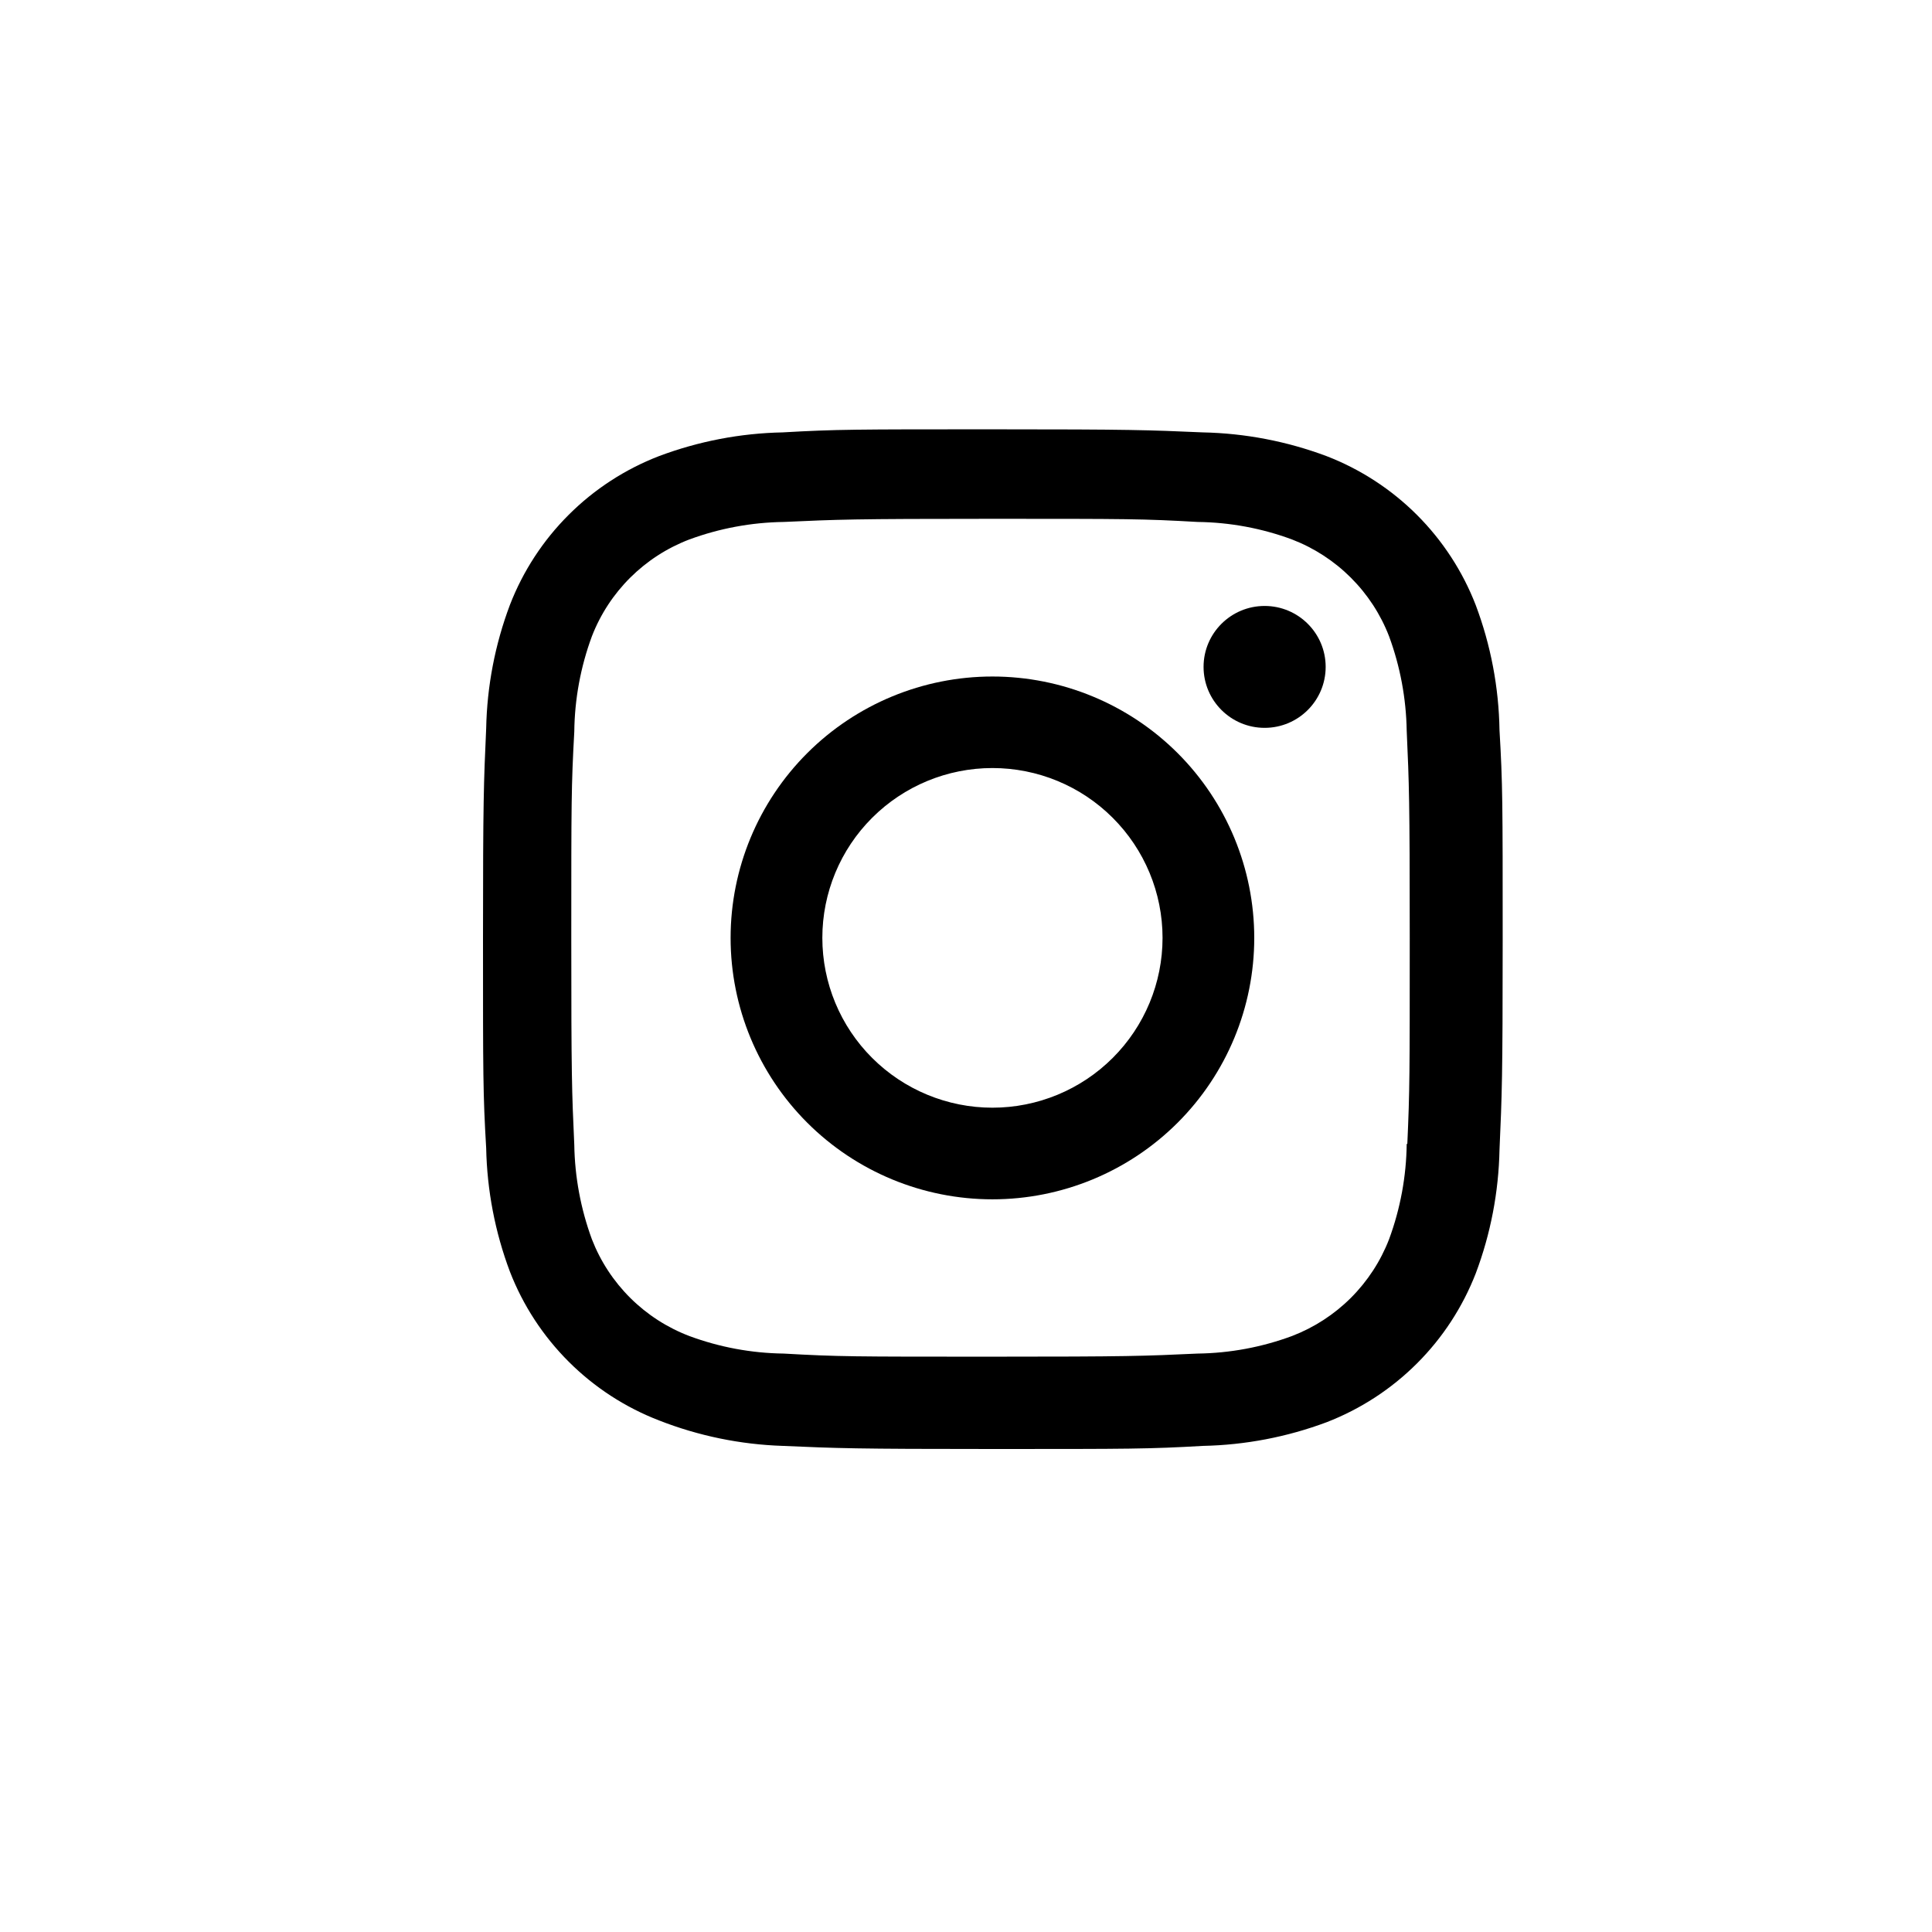
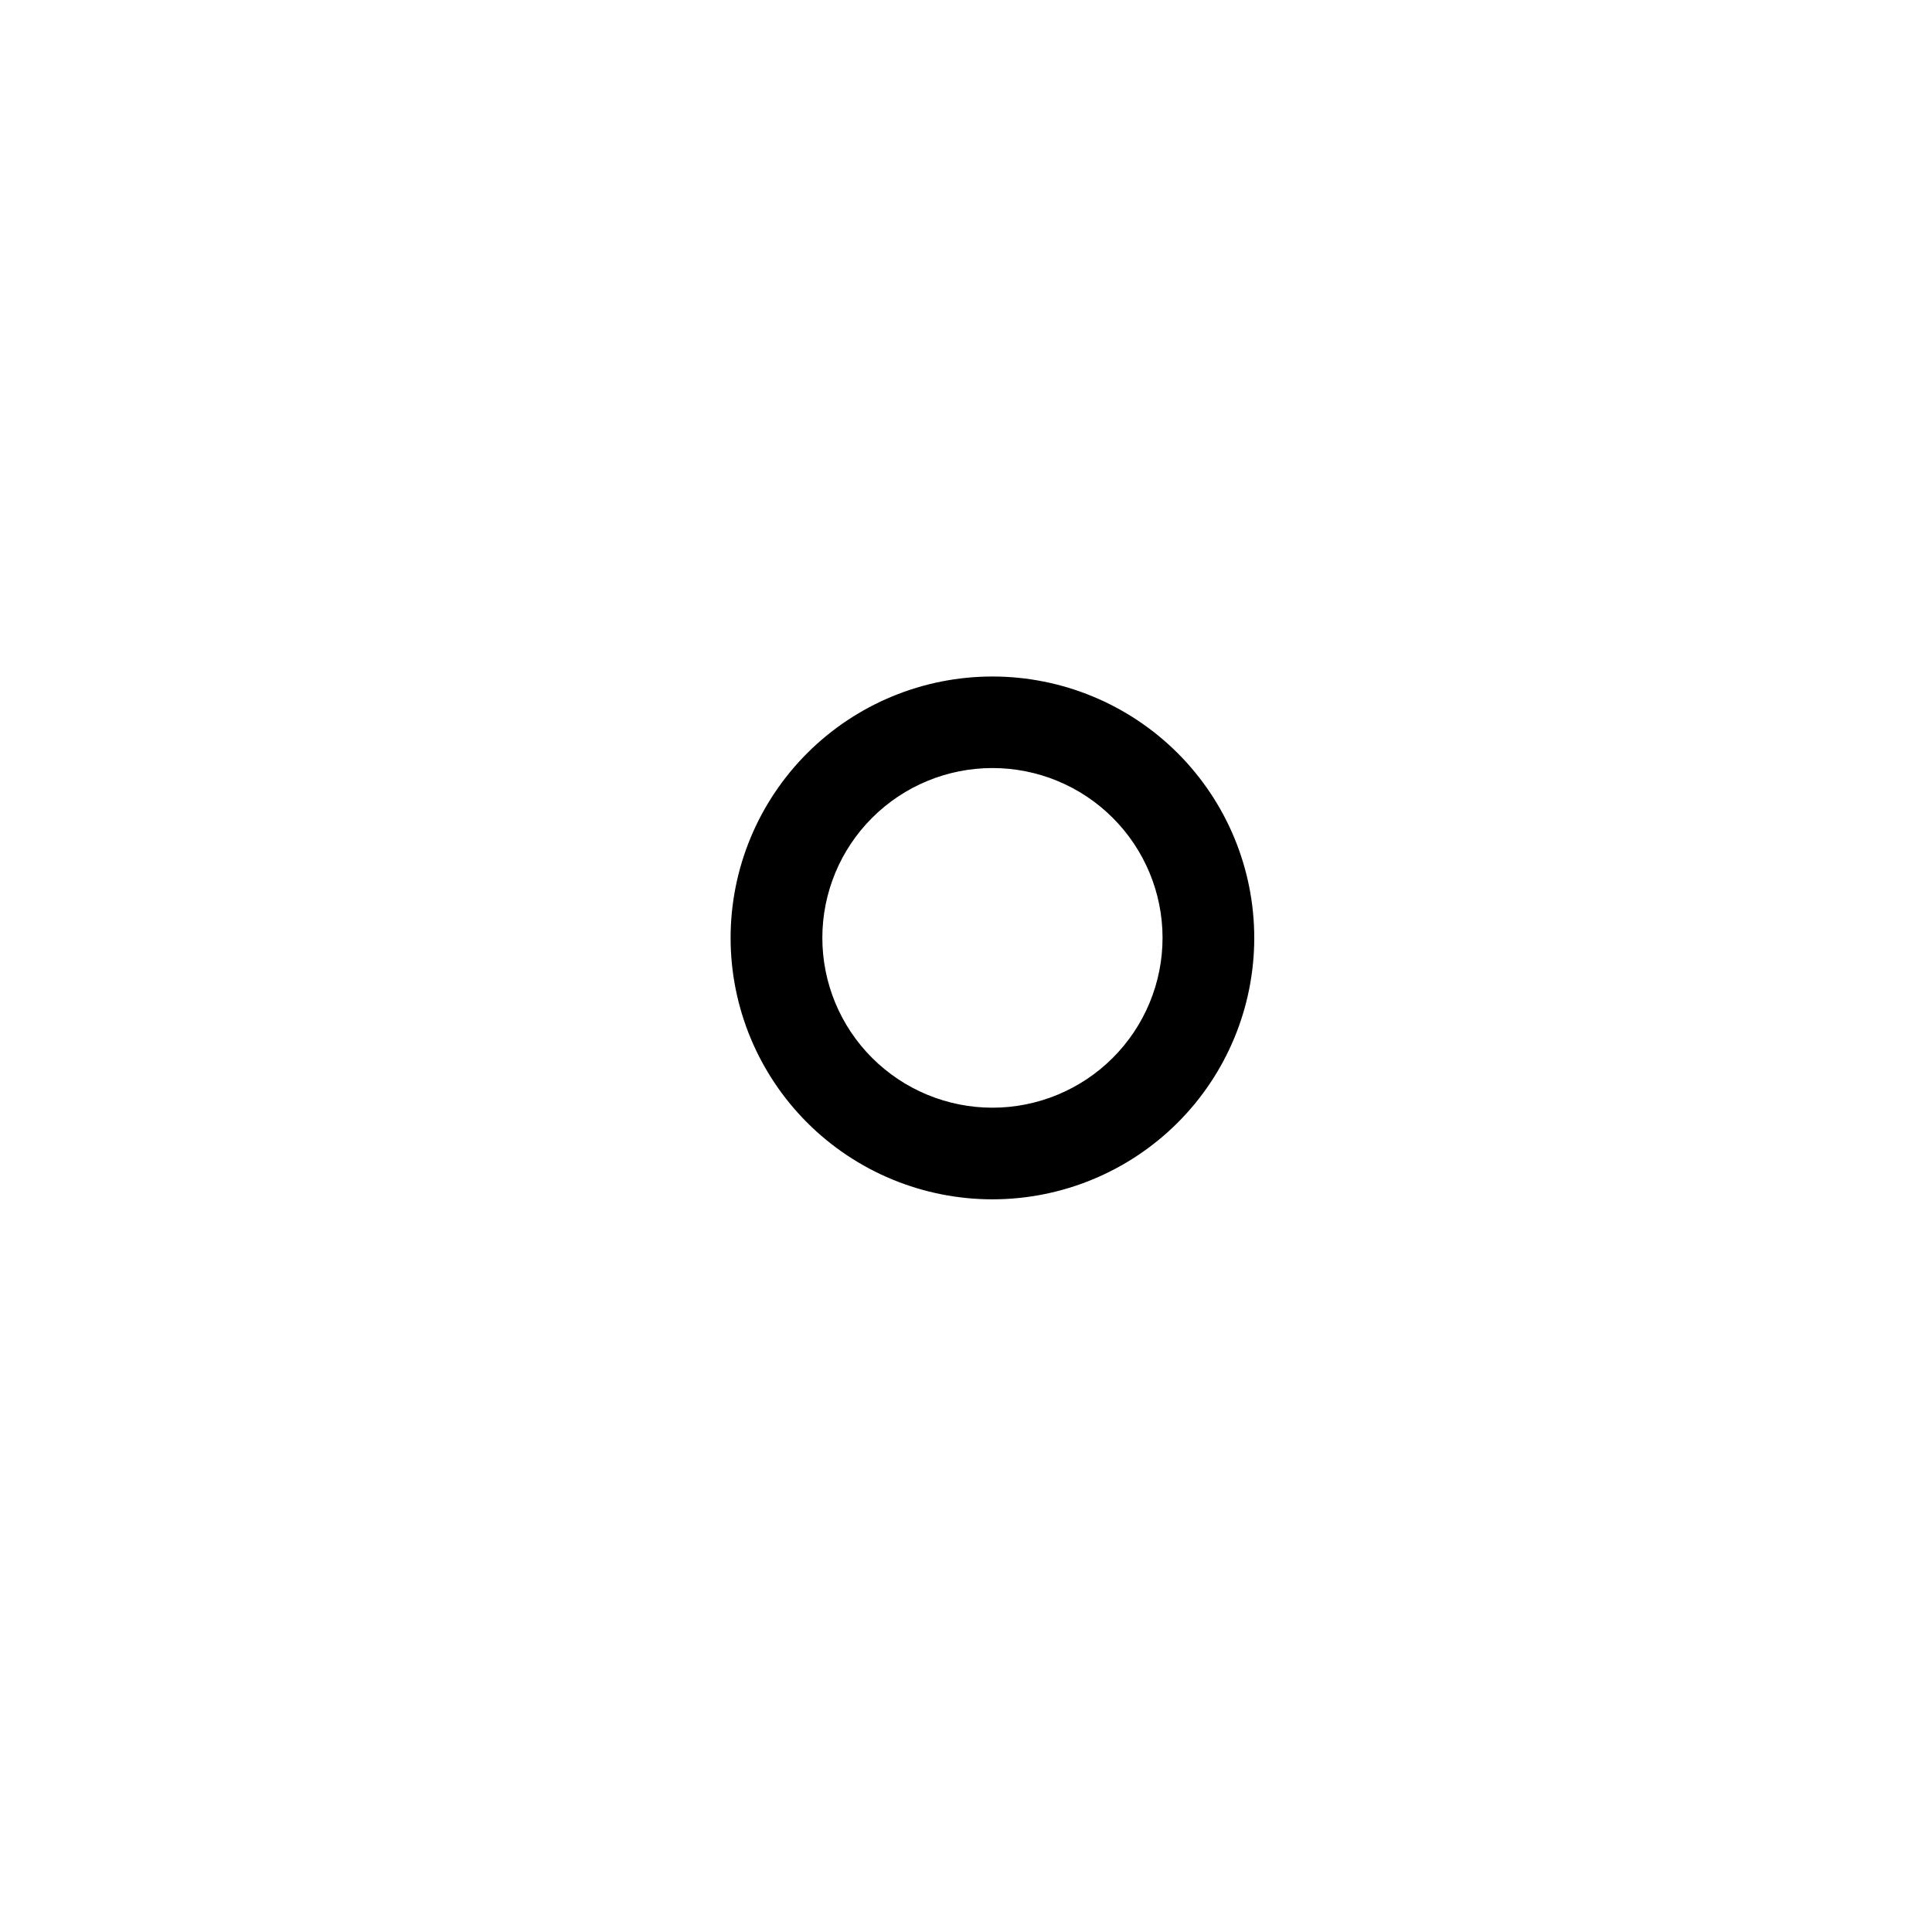
<svg xmlns="http://www.w3.org/2000/svg" fill="none" height="100%" overflow="visible" preserveAspectRatio="none" style="display: block;" viewBox="0 0 56 56" width="100%">
  <g id="nstagram">
    <g id="Vector">
      <path d="M28.766 19.609C26.753 19.609 24.823 20.407 23.4 21.828C21.977 23.249 21.177 25.177 21.177 27.186C21.177 29.196 21.977 31.123 23.4 32.544C24.823 33.965 26.753 34.763 28.766 34.763C30.779 34.763 32.709 33.965 34.133 32.544C35.556 31.123 36.355 29.196 36.355 27.186C36.355 25.177 35.556 23.249 34.133 21.828C32.709 20.407 30.779 19.609 28.766 19.609ZM28.766 32.107C27.459 32.107 26.205 31.588 25.28 30.665C24.355 29.742 23.836 28.49 23.836 27.184C23.836 25.879 24.355 24.627 25.28 23.704C26.205 22.78 27.459 22.262 28.766 22.262C30.074 22.262 31.328 22.78 32.252 23.704C33.177 24.627 33.697 25.879 33.697 27.184C33.697 28.49 33.177 29.742 32.252 30.665C31.328 31.588 30.074 32.107 28.766 32.107Z" fill="black" />
-       <path d="M36.656 21.097C37.633 21.097 38.425 20.306 38.425 19.33C38.425 18.355 37.633 17.564 36.656 17.564C35.679 17.564 34.886 18.355 34.886 19.33C34.886 20.306 35.679 21.097 36.656 21.097Z" fill="black" />
-       <path d="M42.773 17.534C42.393 16.555 41.812 15.665 41.068 14.922C40.324 14.18 39.433 13.6 38.451 13.221C37.303 12.791 36.09 12.558 34.864 12.533C33.283 12.464 32.782 12.444 28.774 12.444C24.767 12.444 24.253 12.444 22.686 12.533C21.46 12.557 20.248 12.79 19.101 13.221C18.119 13.6 17.228 14.179 16.484 14.922C15.74 15.664 15.159 16.554 14.78 17.534C14.348 18.681 14.116 19.892 14.092 21.116C14.021 22.693 14 23.193 14 27.196C14 31.198 14 31.707 14.092 33.276C14.117 34.501 14.348 35.711 14.78 36.859C15.16 37.839 15.741 38.728 16.486 39.471C17.23 40.214 18.121 40.793 19.103 41.172C20.247 41.62 21.46 41.87 22.689 41.91C24.269 41.979 24.77 42 28.778 42C32.786 42 33.299 42 34.867 41.91C36.093 41.885 37.306 41.653 38.455 41.223C39.436 40.843 40.327 40.263 41.071 39.52C41.815 38.778 42.395 37.888 42.776 36.908C43.208 35.761 43.439 34.552 43.464 33.326C43.534 31.75 43.556 31.25 43.556 27.247C43.556 23.243 43.556 22.735 43.464 21.167C43.444 19.925 43.211 18.696 42.773 17.534ZM40.774 33.154C40.763 34.099 40.59 35.034 40.263 35.92C40.017 36.558 39.639 37.136 39.156 37.619C38.672 38.102 38.092 38.478 37.453 38.724C36.576 39.049 35.649 39.222 34.712 39.234C33.153 39.306 32.714 39.324 28.715 39.324C24.714 39.324 24.305 39.324 22.717 39.234C21.781 39.222 20.854 39.05 19.977 38.724C19.337 38.48 18.755 38.104 18.269 37.621C17.783 37.138 17.404 36.559 17.156 35.92C16.834 35.044 16.661 34.119 16.646 33.185C16.575 31.629 16.559 31.189 16.559 27.198C16.559 23.204 16.559 22.796 16.646 21.208C16.656 20.264 16.829 19.329 17.156 18.444C17.657 17.151 18.683 16.133 19.977 15.638C20.855 15.314 21.781 15.142 22.717 15.129C24.277 15.058 24.716 15.038 28.715 15.038C32.715 15.038 33.125 15.038 34.712 15.129C35.649 15.14 36.576 15.312 37.453 15.638C38.092 15.884 38.671 16.261 39.155 16.744C39.639 17.227 40.017 17.806 40.263 18.444C40.586 19.32 40.758 20.245 40.774 21.179C40.844 22.737 40.862 23.175 40.862 27.168C40.862 31.16 40.862 31.589 40.792 33.156H40.774V33.154Z" fill="black" />
    </g>
  </g>
</svg>